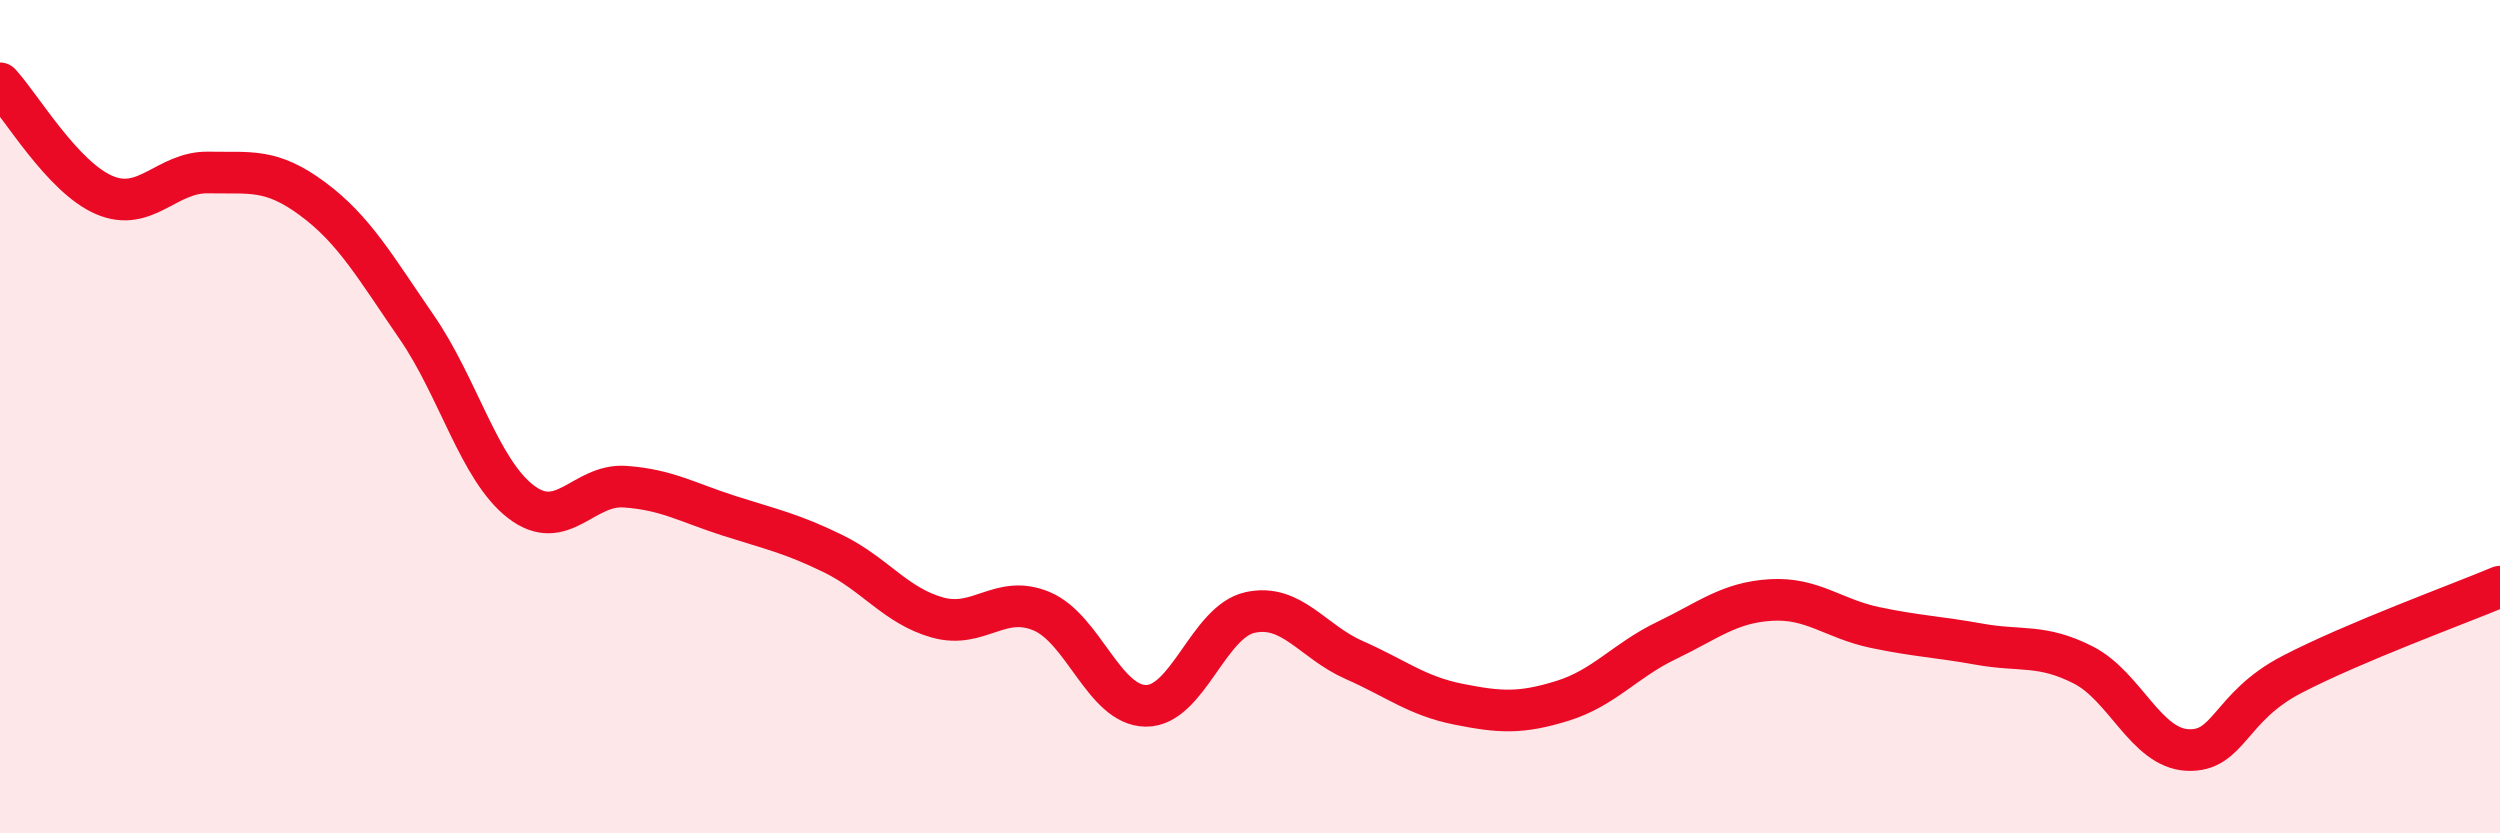
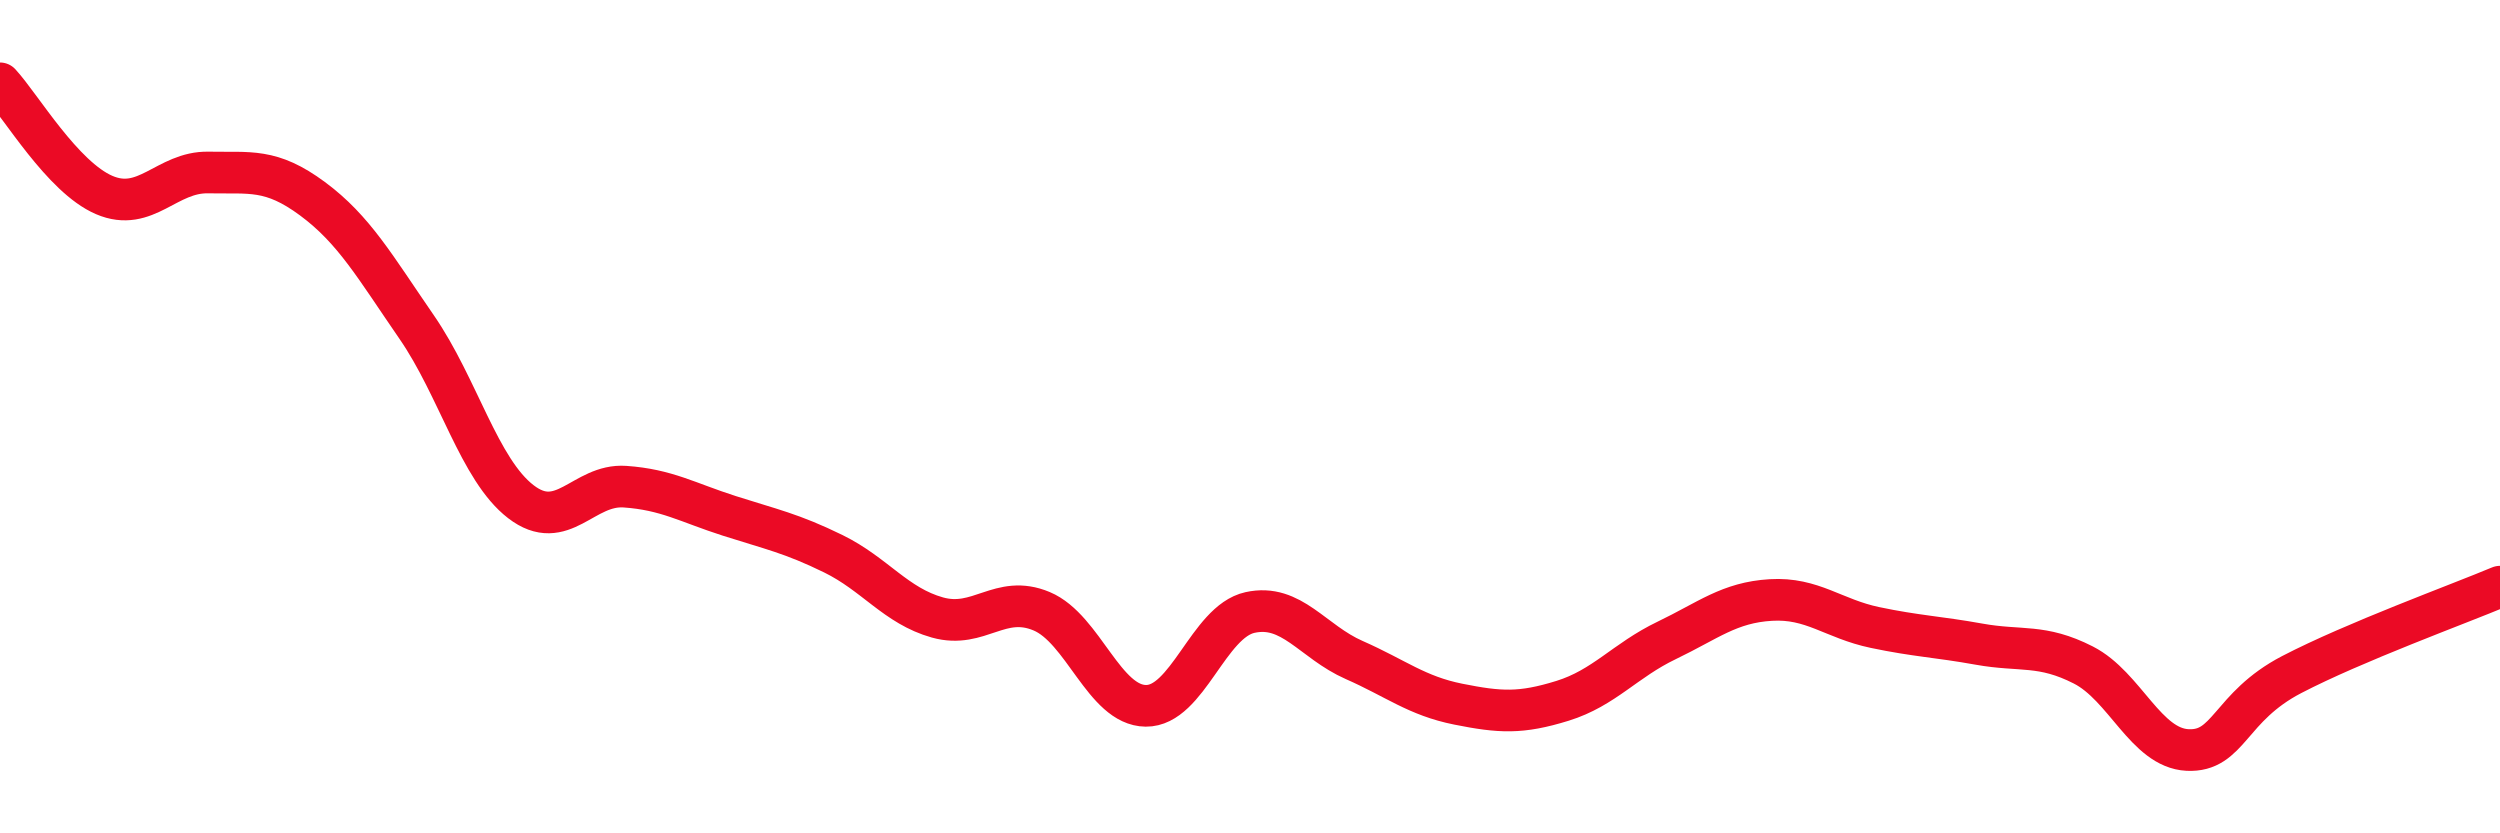
<svg xmlns="http://www.w3.org/2000/svg" width="60" height="20" viewBox="0 0 60 20">
-   <path d="M 0,2 C 0.5,2.54 1.5,4.25 2.5,4.68 C 3.5,5.11 4,4.12 5,4.14 C 6,4.16 6.5,4.03 7.5,4.77 C 8.5,5.51 9,6.4 10,7.85 C 11,9.3 11.5,11.27 12.5,12.04 C 13.5,12.81 14,11.61 15,11.68 C 16,11.75 16.5,12.06 17.5,12.38 C 18.5,12.7 19,12.8 20,13.29 C 21,13.78 21.5,14.54 22.5,14.82 C 23.5,15.1 24,14.25 25,14.67 C 26,15.09 26.5,16.93 27.5,16.94 C 28.5,16.95 29,14.92 30,14.7 C 31,14.48 31.5,15.4 32.5,15.84 C 33.5,16.28 34,16.7 35,16.9 C 36,17.1 36.5,17.13 37.5,16.82 C 38.5,16.51 39,15.85 40,15.37 C 41,14.89 41.5,14.46 42.5,14.4 C 43.5,14.34 44,14.85 45,15.06 C 46,15.27 46.5,15.28 47.5,15.46 C 48.5,15.64 49,15.45 50,15.96 C 51,16.47 51.5,17.95 52.5,18 C 53.5,18.05 53.5,16.97 55,16.19 C 56.5,15.41 59,14.5 60,14.08L60 20L0 20Z" fill="#EB0A25" opacity="0.1" stroke-linecap="round" stroke-linejoin="round" />
  <path d="M 0,2 C 0.5,2.54 1.5,4.25 2.5,4.68 C 3.5,5.11 4,4.12 5,4.14 C 6,4.16 6.5,4.03 7.5,4.77 C 8.5,5.51 9,6.4 10,7.85 C 11,9.3 11.5,11.27 12.5,12.04 C 13.5,12.81 14,11.61 15,11.68 C 16,11.75 16.5,12.06 17.5,12.38 C 18.5,12.7 19,12.8 20,13.29 C 21,13.78 21.5,14.54 22.5,14.82 C 23.5,15.1 24,14.25 25,14.67 C 26,15.09 26.5,16.93 27.5,16.94 C 28.5,16.95 29,14.92 30,14.7 C 31,14.48 31.5,15.4 32.5,15.84 C 33.5,16.28 34,16.7 35,16.9 C 36,17.1 36.5,17.13 37.5,16.82 C 38.5,16.51 39,15.85 40,15.37 C 41,14.89 41.5,14.46 42.5,14.4 C 43.5,14.34 44,14.85 45,15.06 C 46,15.27 46.5,15.28 47.5,15.46 C 48.5,15.64 49,15.45 50,15.96 C 51,16.47 51.5,17.95 52.5,18 C 53.5,18.05 53.5,16.97 55,16.19 C 56.5,15.41 59,14.5 60,14.08" stroke="#EB0A25" stroke-width="1" fill="none" stroke-linecap="round" stroke-linejoin="round" />
</svg>